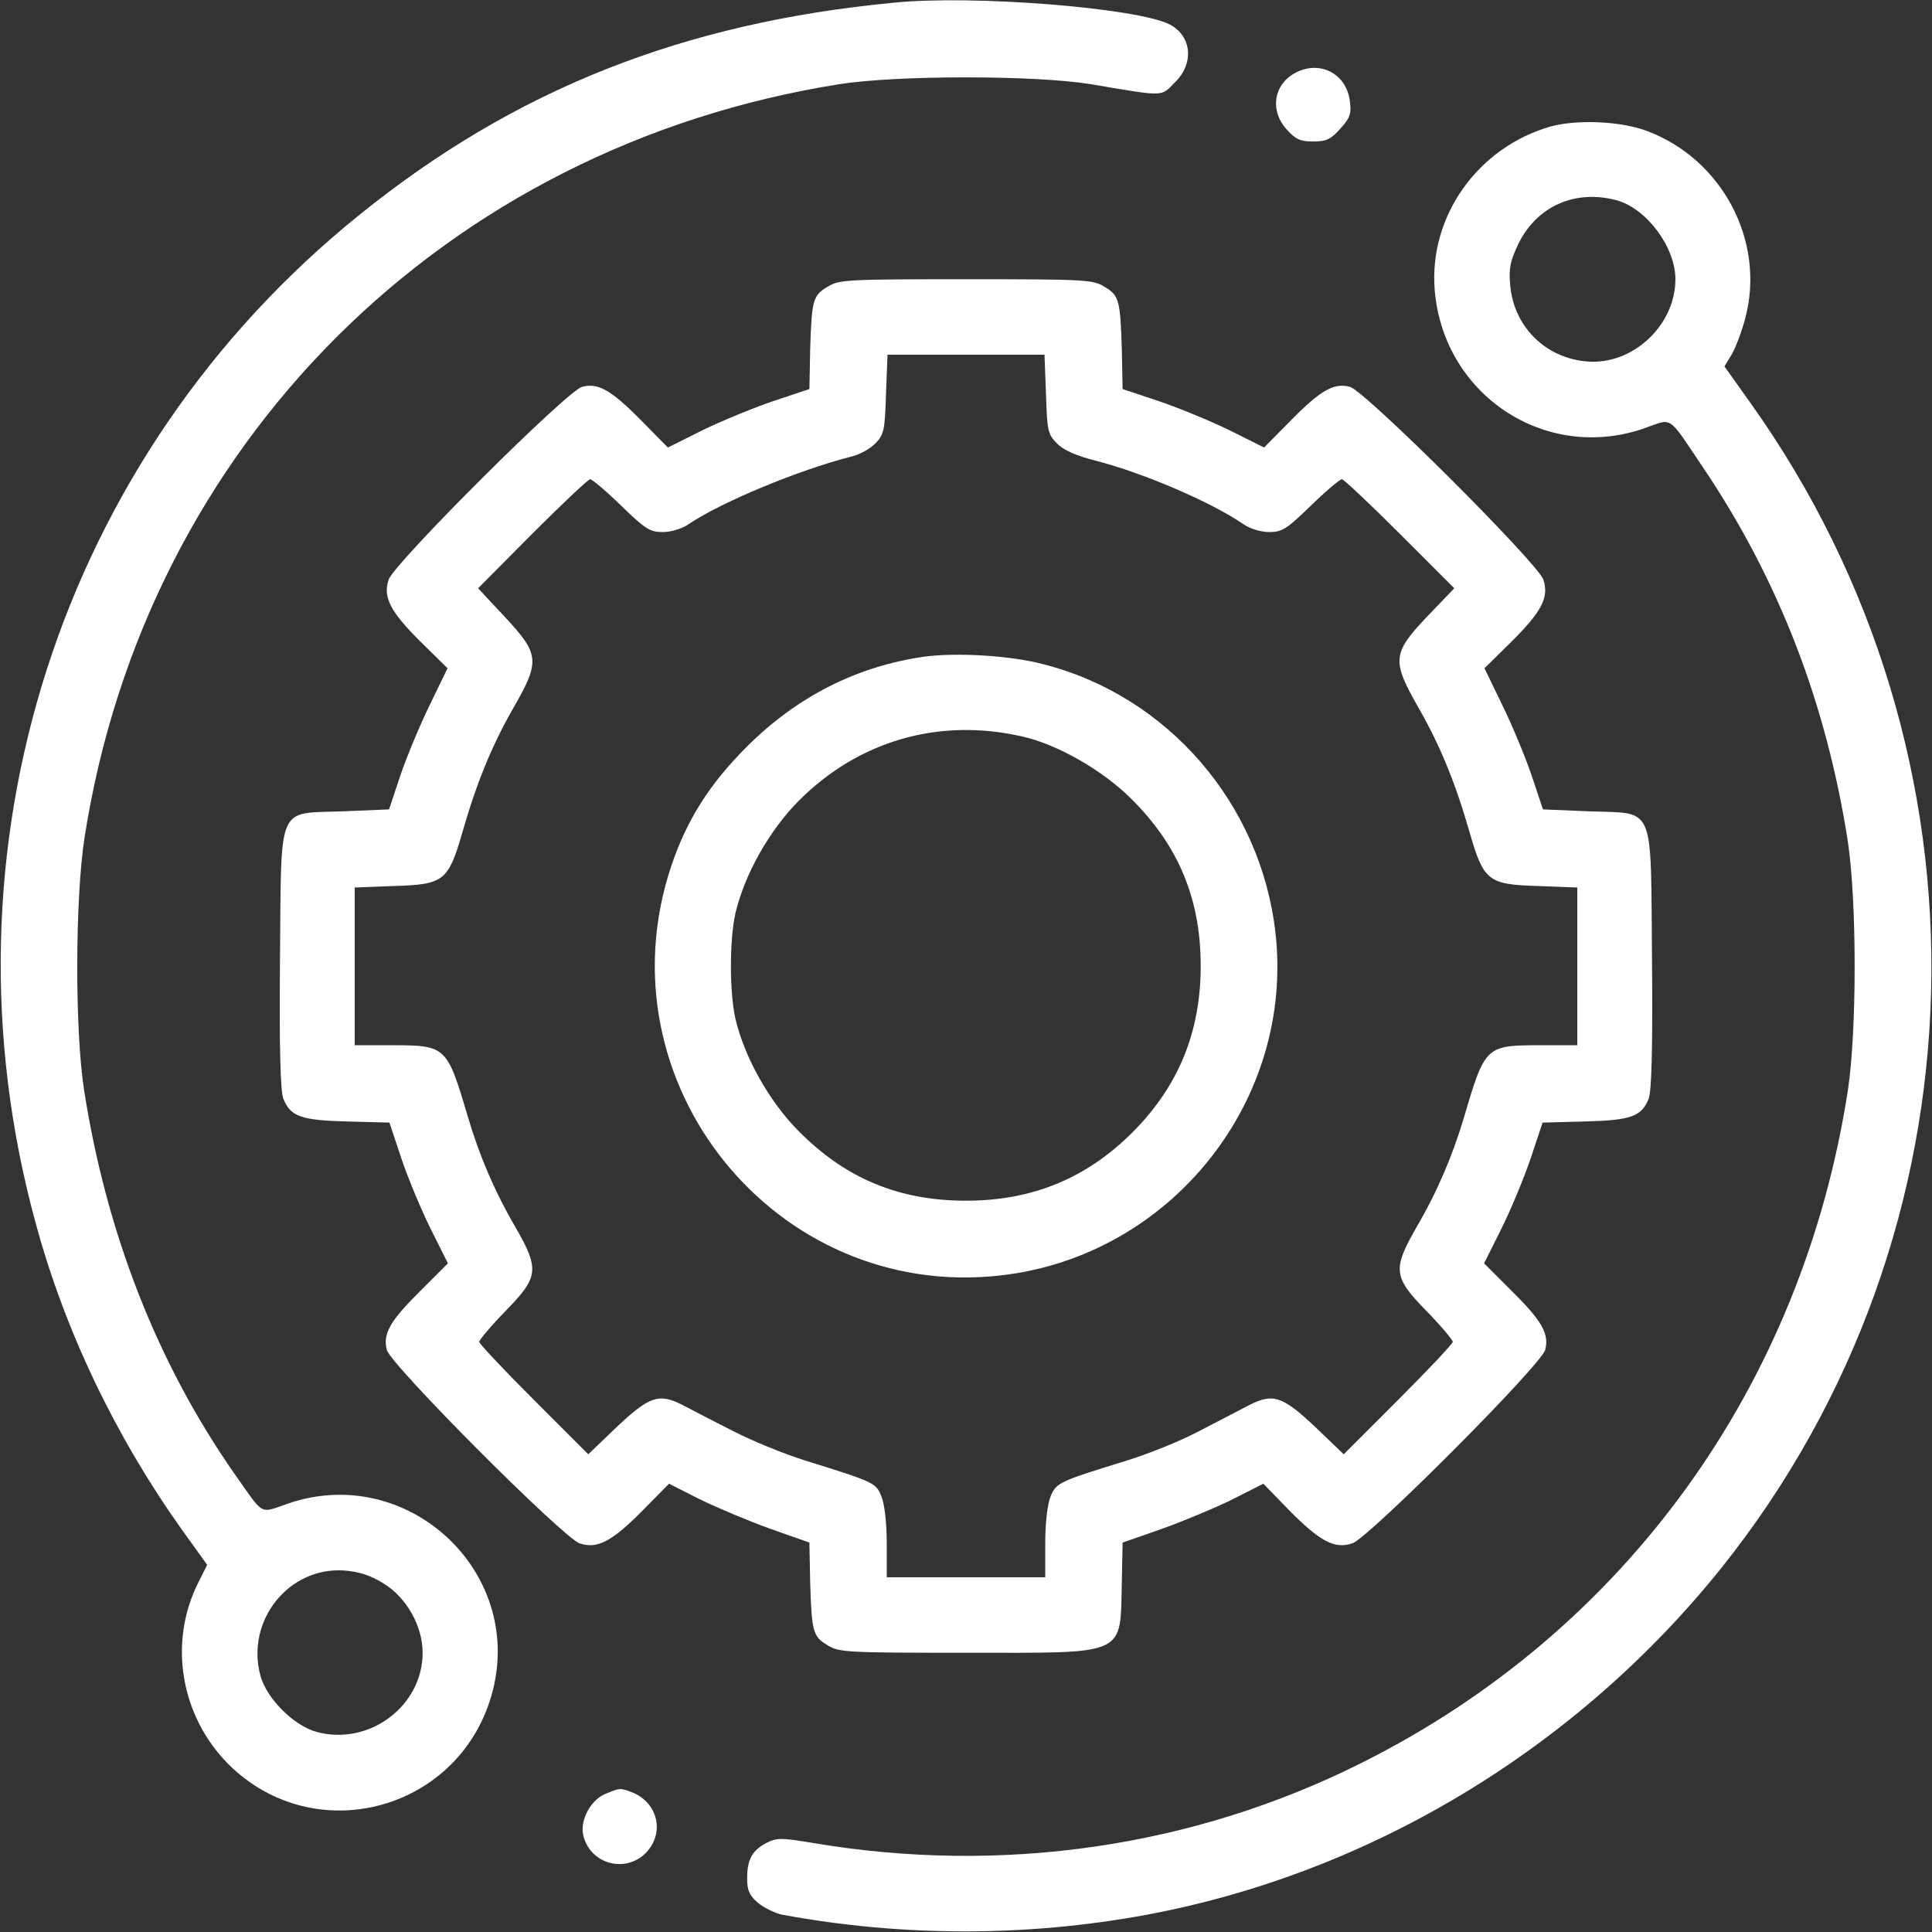
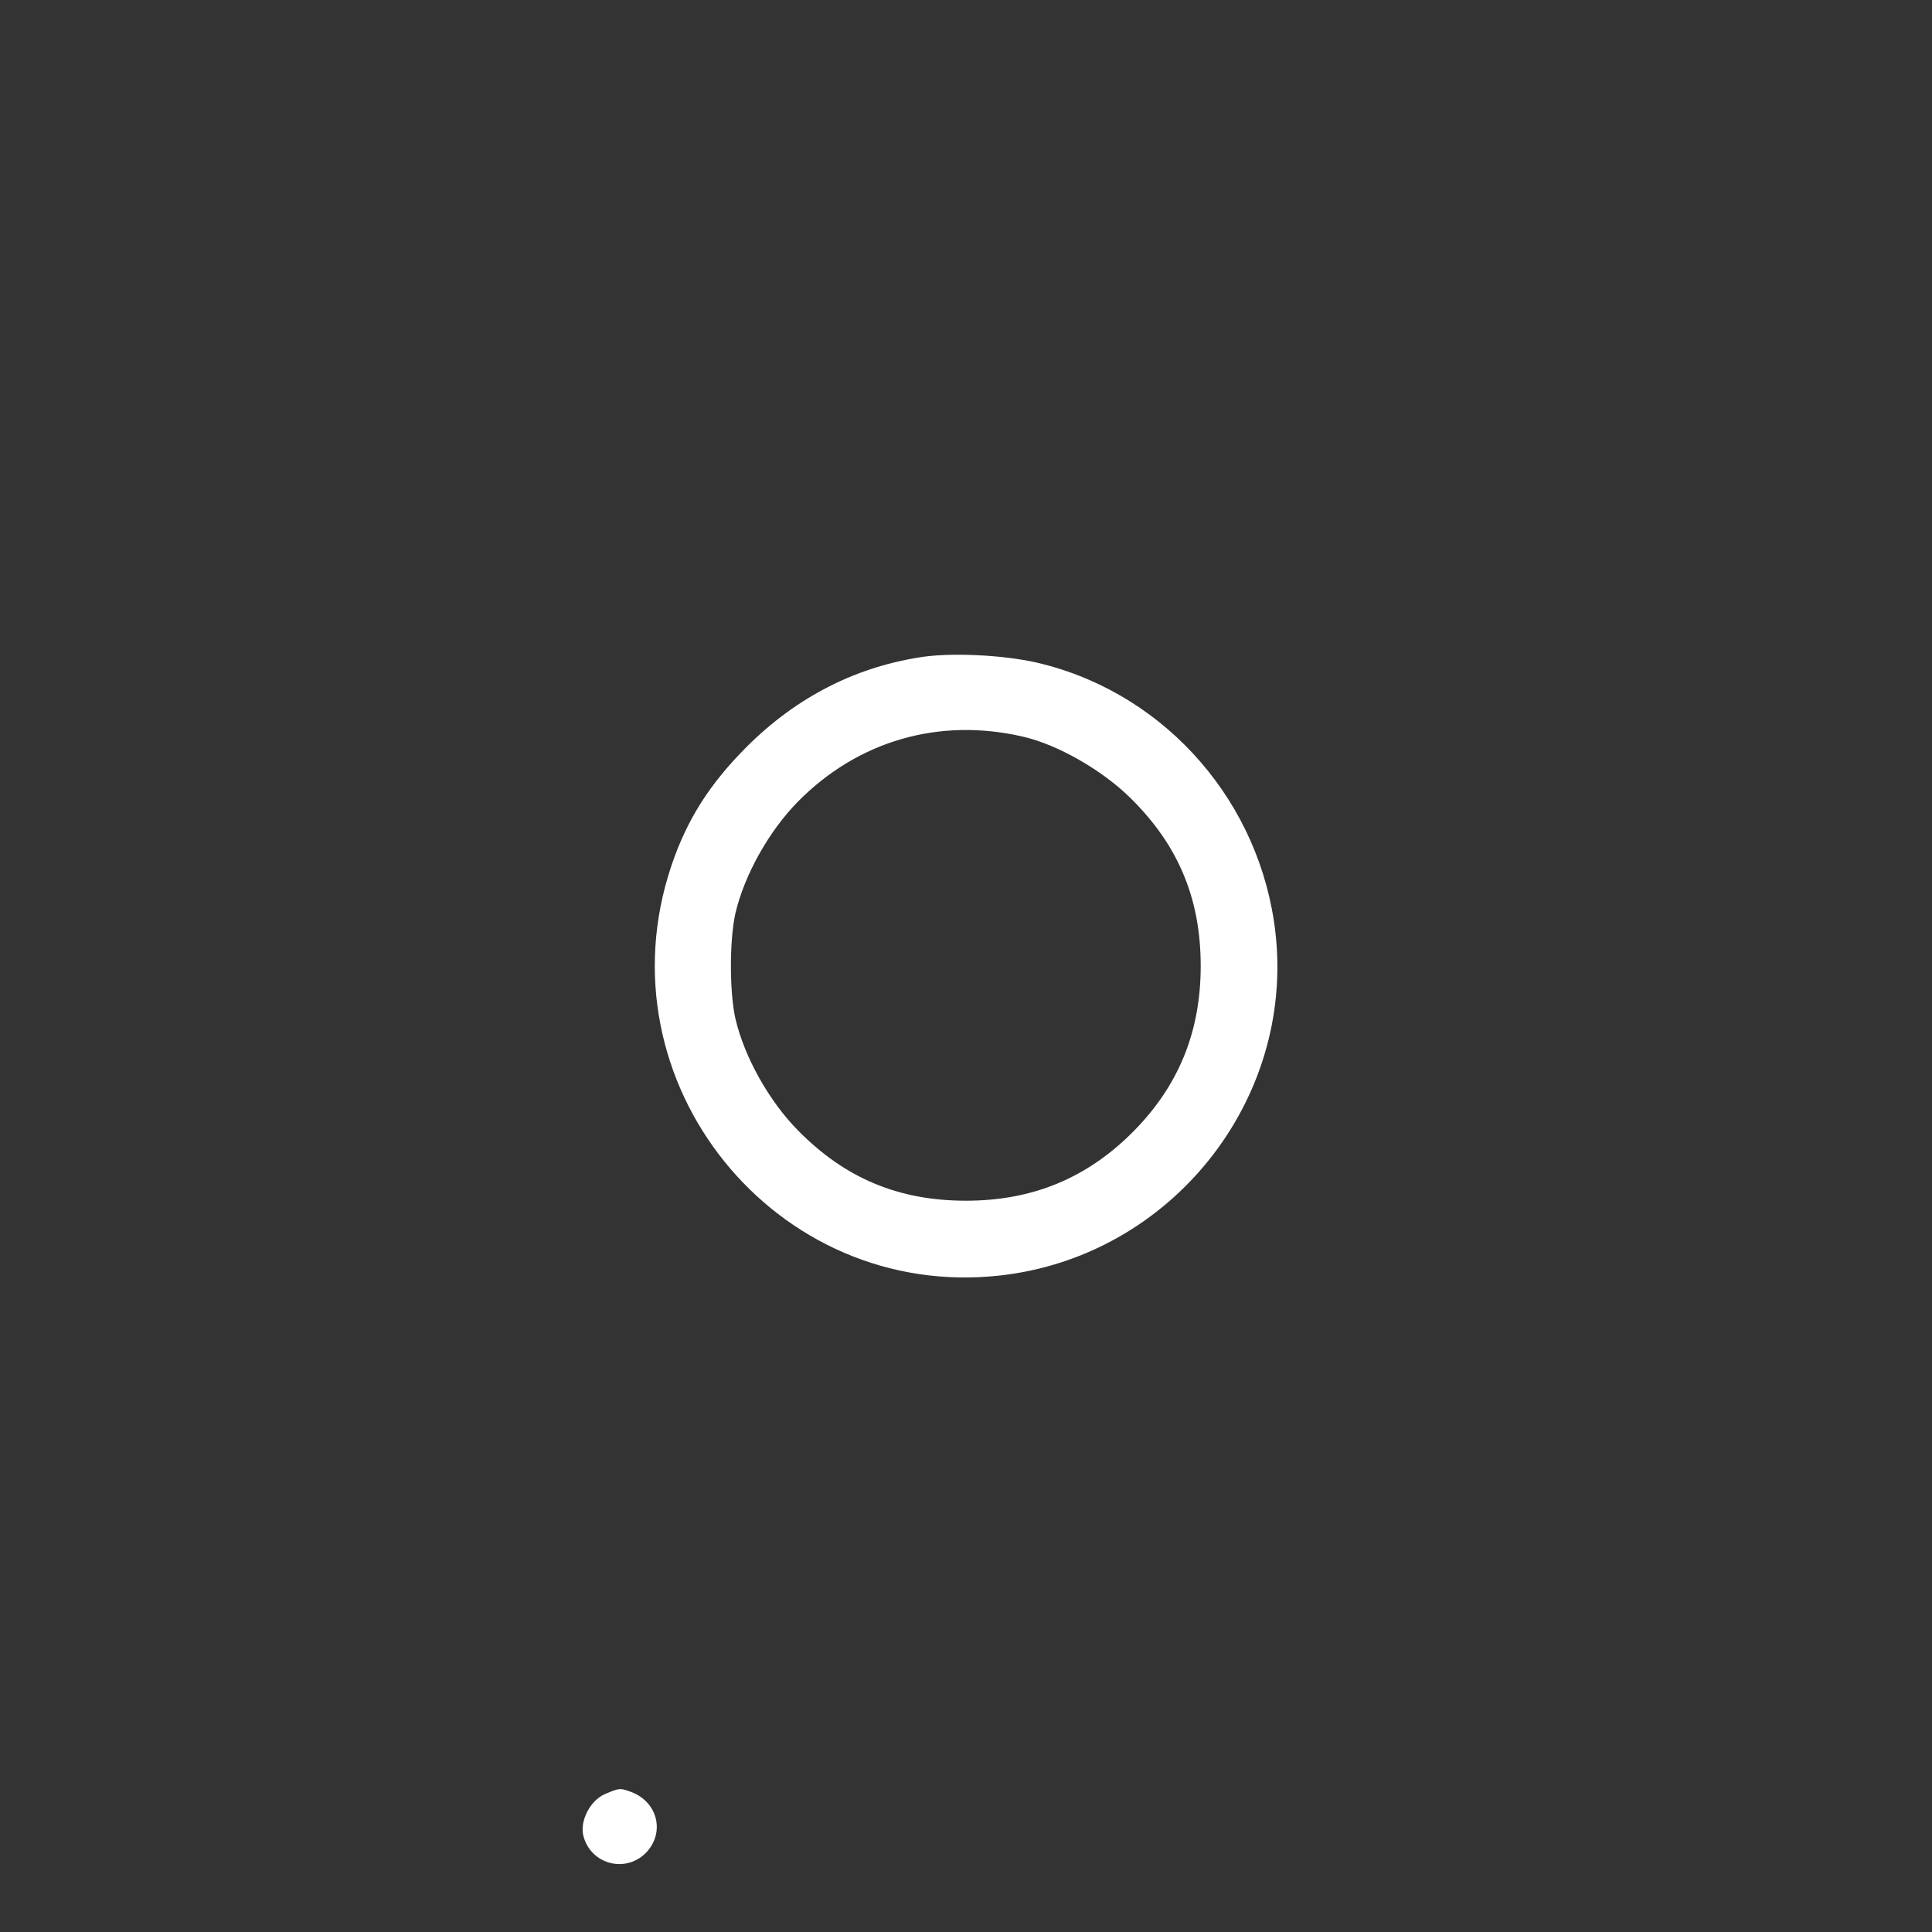
<svg xmlns="http://www.w3.org/2000/svg" id="SvgjsSvg1001" width="288" height="288" version="1.1">
  <rect width="100%" height="100%" fill="#333333" stroke="none" />
  <defs id="SvgjsDefs1002" />
  <g id="SvgjsG1008">
    <svg version="1.0" viewBox="0 0 512 512" width="288" height="288">
      <g transform="matrix(.1 0 0 -.1 0 512)" fill="#ffffff" class="color000 svgShape">
-         <path d="M2370 5113c-559-53-1006-230-1417-562-795-640-1130-1684-858-2674 77-284 211-563 385-808l69-96-25-50c-78-158-45-351 81-478 231-230 620-122 701 195 81 319-228 602-541 496-79-27-63-36-144 79-204 292-339 637-398 1015-25 159-24 509 1 670 162 1042 953 1831 2001 1997 153 24 517 24 665 0 202-34 185-34 225 6 50 50 43 122-15 152-84 44-521 79-730 58zm-1354-4189c61-37 104-113 104-184 0-141-141-247-280-210-61 16-134 89-150 150-39 145 75 288 222 278 40-3 70-13 104-34zM3431 4926c-56-31-66-99-22-148 24-27 36-33 71-33 35 0 47 6 72 34 26 29 30 39 25 75-10 72-81 108-146 72zM4110 4785c-193-55-323-237-308-432 22-278 291-458 553-369 80 28 62 40 159-104 200-297 326-624 383-990 24-161 24-502 0-660-121-782-590-1432-1287-1781-446-224-953-298-1456-213-84 14-95 14-123 0-38-20-51-44-51-94 0-32 6-45 29-65 16-13 45-27 63-31 319-59 647-59 963-1 595 110 1143 441 1527 920 712 891 744 2152 77 3087l-69 97 20 33c10 18 27 62 36 98 52 202-62 417-259 492-69 27-186 32-257 13zm175-196c79-22 155-124 155-209 0-122-113-228-234-218-111 9-195 93-204 204-4 44 1 64 22 108 49 100 151 145 261 115z" fill="#ffffff" class="color000 svgShape" />
-         <path d="M2193 4360 c-39 -23 -42 -36 -46 -168 l-2 -103 -93 -31 c-51 -17-136 -52 -188 -77 l-94 -47 -72 73 c-78 79 -113 99 -155 88 -39 -9 -499 -468 -513 -511 -16 -47 5 -86 87 -167 l69 -68 -47 -97 c-26 -53 -61 -137 -78 -187 l-30 -90 -120 -5 c-180 -7 -165 27 -169 -392 -2 -239 1 -350 9 -370 19 -47 47 -57 169 -60 l112 -3 32 -96 c18 -53 53 -137 78 -187 l45 -90 -73 -73 c-80 -79 -100 -114 -89 -156 9 -39 468 -499 511 -513 47 -16 86 5 168 88 l69 70 81 -41 c45 -22 128 -57 186 -78 l105 -37 2 -103 c4 -133 7 -146 46 -169 30 -19 52 -20 367 -20 432 0 408 -11 413 189 l2 103 106 37 c58 21 142 56 186 78 l81 41 68 -70 c82 -83 121 -104 168 -88 43 14 502 474 511 513 11 42 -9 77 -89 156 l-73 73 45 90 c25 50 60 134 78 187 l32 96 112 3 c122 3 150 13 169 60 8 20 11 131 9 370 -4 419 11 385 -169 392 l-120 5 -30 90 c-17 50 -52 134 -78 187 l-47 97 69 68 c82 81 103 120 87 167 -14 43 -474 502 -513 511 -42 11 -77 -9 -155 -88 l-72 -73 -94 47 c-52 25 -137 60 -188 77 l-93 31 -2 103 c-4 132 -7 145 -46 168 -30 19 -52 20 -367 20 -315 0 -337 -1 -367 -20z m579 -285 c3 -97 5 -106 29 -130 17 -18 52 -33 103 -46 125 -32 305 -109 391 -168 17 -12 46 -21 69 -21 34 0 46 8 110 70 40 39 77 70 82 70 5 0 74 -65 153 -144 l145 -145 -72 -75 c-93 -98 -94 -117 -22 -243 56 -98 97 -197 135 -330 37 -128 49 -137 180 -141 l105 -4 0 -209 0 -209 -95 0 c-148 0 -149 -1 -205 -190 -30 -102 -72 -200 -126 -292 -64 -112 -62 -132 26 -222 39 -40 70 -77 70 -82 0 -5 -65 -74 -144 -153 l-145 -145 -74 71 c-88 83 -113 92 -177 59 -25 -13 -85 -44 -135 -70 -49 -26 -135 -60 -190 -77 -178 -55 -186 -58 -201 -95 -8 -20 -14 -69 -14 -124 l0 -90 -210 0 -210 0 0 90 c0 55 -6 104 -14 124 -15 37 -18 38 -204 96 -57 18 -142 53 -190 78 -48 24 -107 55 -132 68 -64 33 -89 24 -177 -59 l-74 -71 -145 145 c-79 79 -144 148 -144 153 0 5 31 42 70 82 88 90 90 110 26 222 -54 92 -96 190 -126 292 -56 189 -57 190 -205 190 l-95 0 0 209 0 209 105 4 c131 4 143 13 180 141 38 133 79 232 135 330 72 125 70 143 -22 242 l-71 76 144 145 c79 79 148 144 153 144 5 0 42 -31 82 -70 64 -62 76 -70 110 -70 23 0 52 9 69 21 86 58 290 143 431 179 22 5 51 21 65 36 22 23 24 36 27 130 l4 104 208 0 208 0 4 -105z" fill="#ffffff" class="color000 svgShape" />
        <path d="M2451 3380c-179-25-339-106-472-239-99-99-159-194-200-316-192-572 275-1153 873-1085 450 51 779 462 728 909-39 341-285 627-616 711-87 23-228 31-313 20zm259-212c93-21 211-89 286-163 127-125 186-267 186-445 0-175-59-319-181-441-122-122-266-181-441-181-178 0-320 59-445 186-77 78-142 194-166 296-16 71-16 209 0 280 24 102 89 218 166 296 159 161 374 223 595 172zM1602 365c-38-17-66-71-56-110 19-75 110-100 165-46 52 53 33 135-38 162-30 11-31 11-71-6z" fill="#ffffff" class="color000 svgShape" />
      </g>
    </svg>
  </g>
</svg>